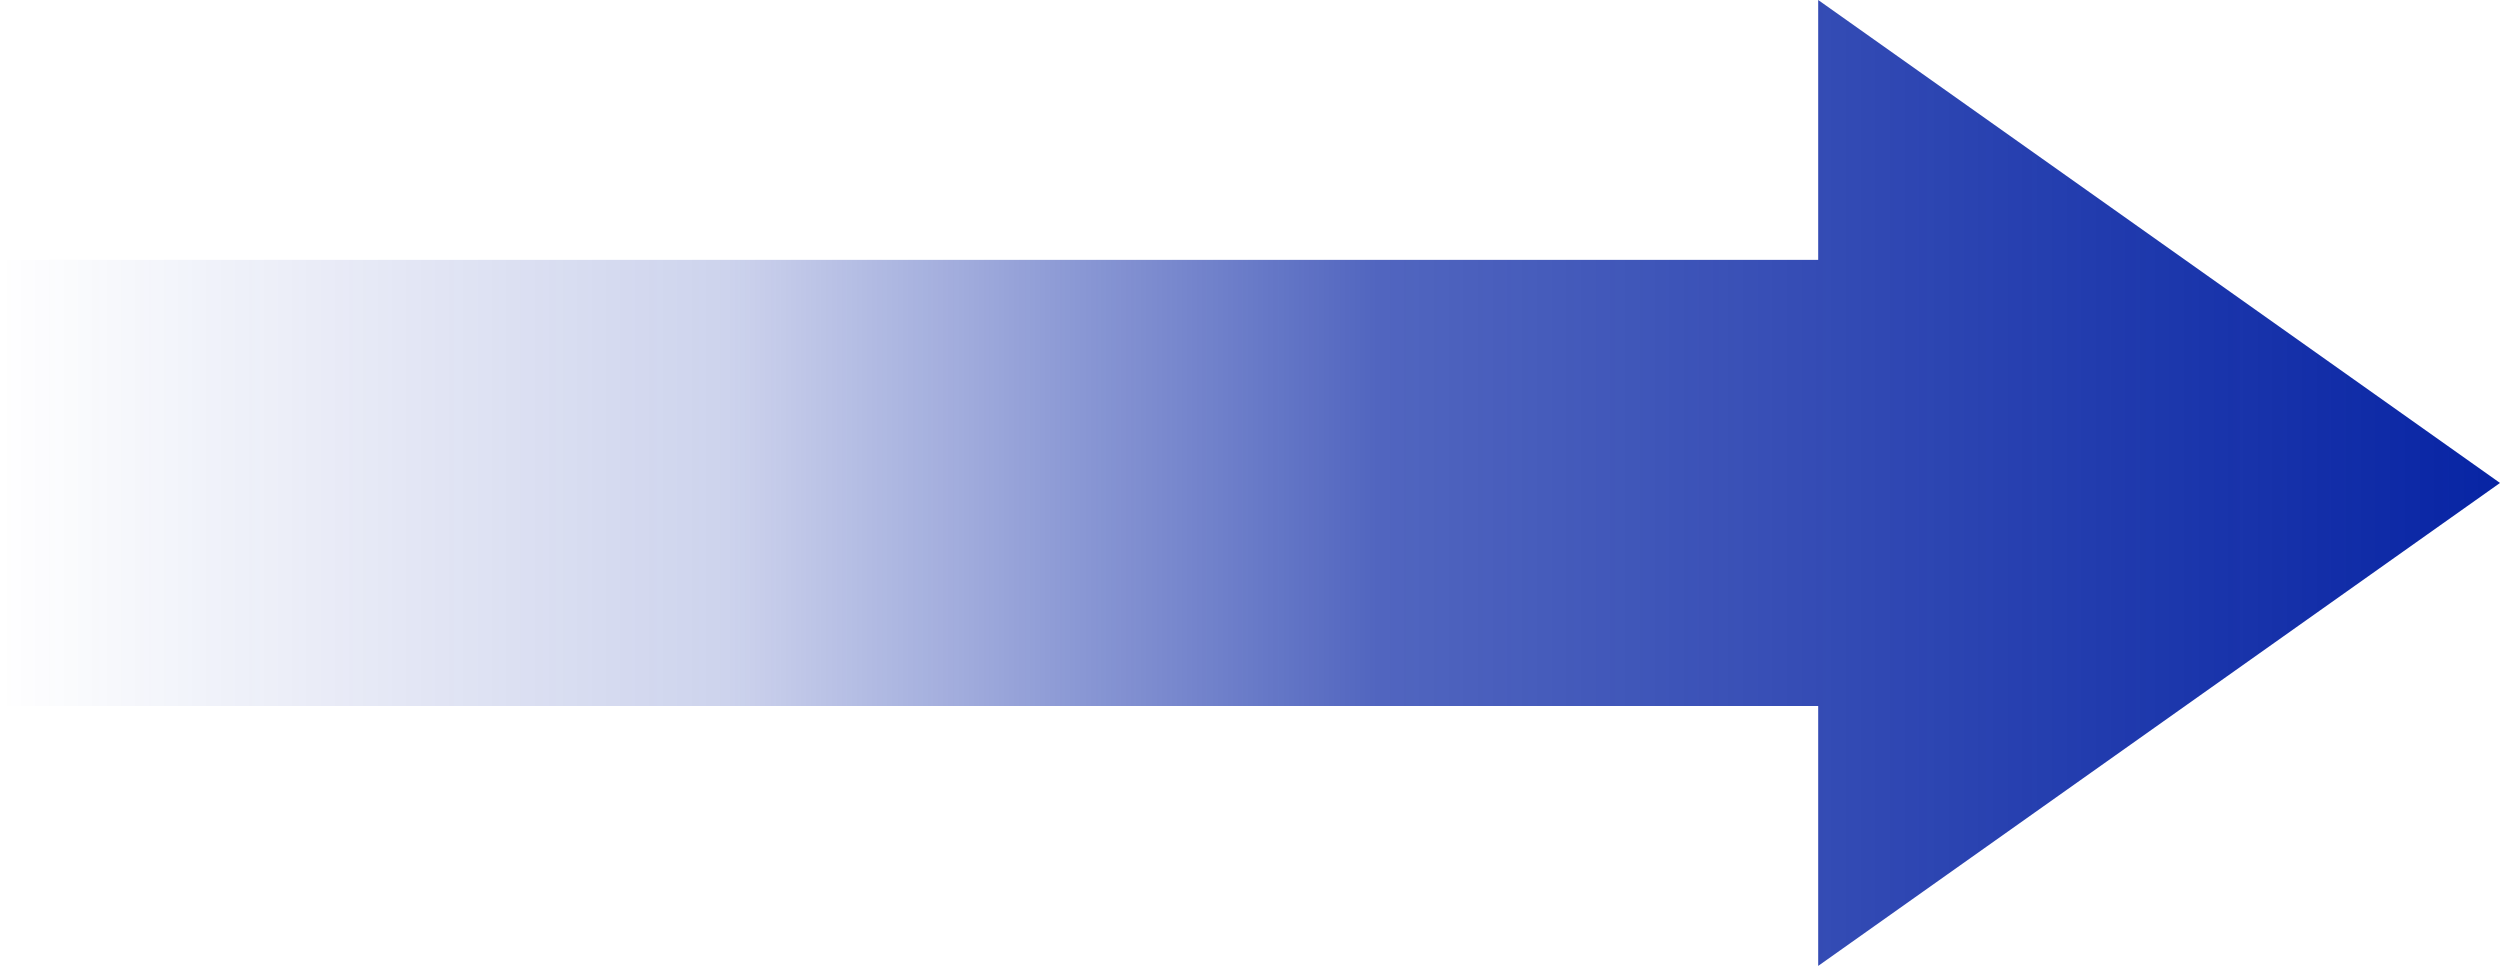
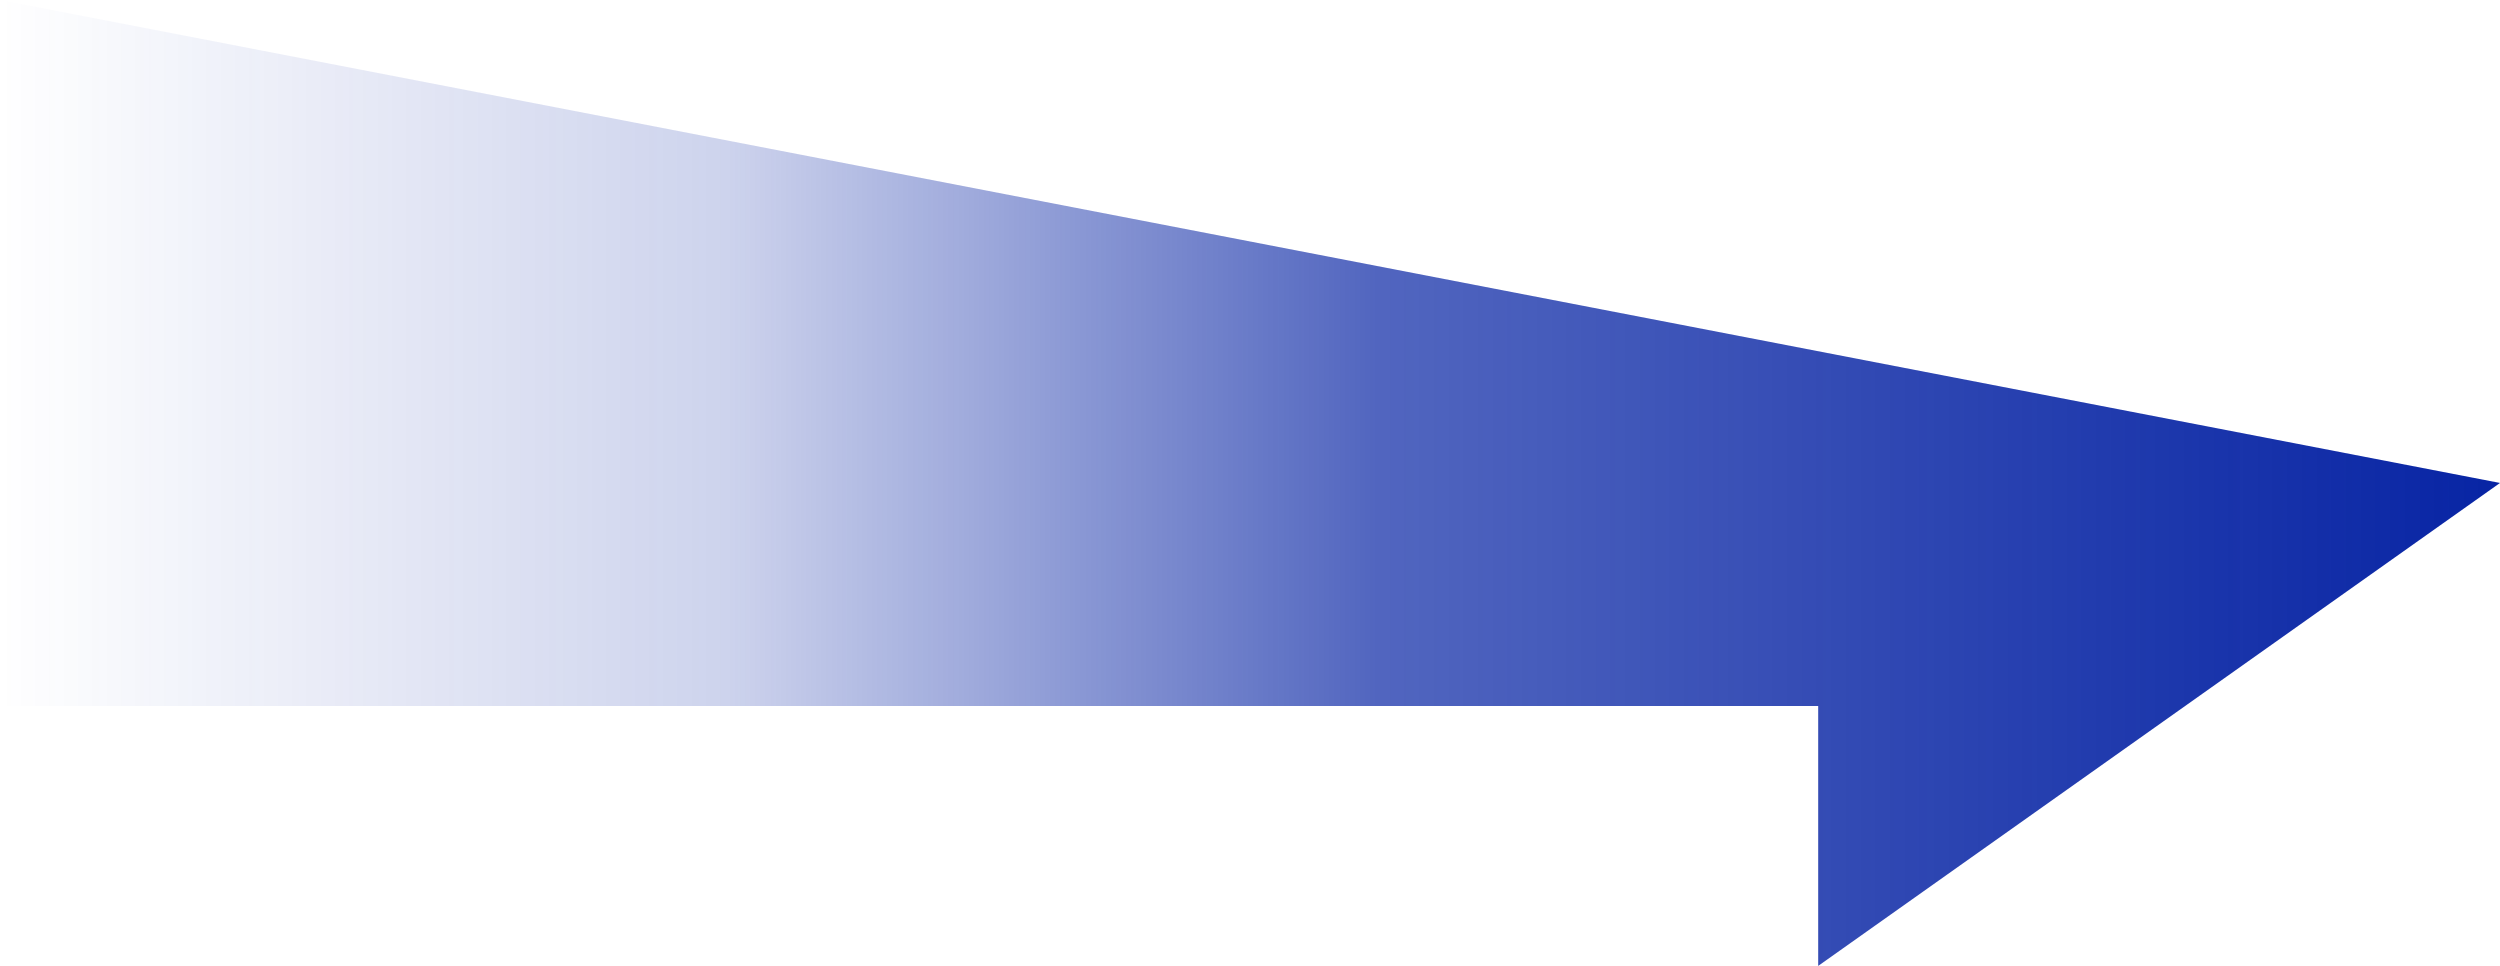
<svg xmlns="http://www.w3.org/2000/svg" width="44" height="17" viewBox="0 0 44 17" fill="none">
-   <path d="M44 8.5L32 17V12.426H0V4.574H32V0L44 8.5Z" fill="url(#paint0_linear_8948_2560)" />
+   <path d="M44 8.5L32 17V12.426H0V4.574V0L44 8.5Z" fill="url(#paint0_linear_8948_2560)" />
  <defs>
    <linearGradient id="paint0_linear_8948_2560" x1="3.27826e-07" y1="8.5" x2="44" y2="8.5" gradientUnits="userSpaceOnUse">
      <stop stop-color="#0724A4" stop-opacity="0" />
      <stop offset="0.291" stop-color="#0724A4" stop-opacity="0.2" />
      <stop offset="0.55" stop-color="#0724A4" stop-opacity="0.7" />
      <stop offset="1" stop-color="#0724A4" />
    </linearGradient>
  </defs>
</svg>